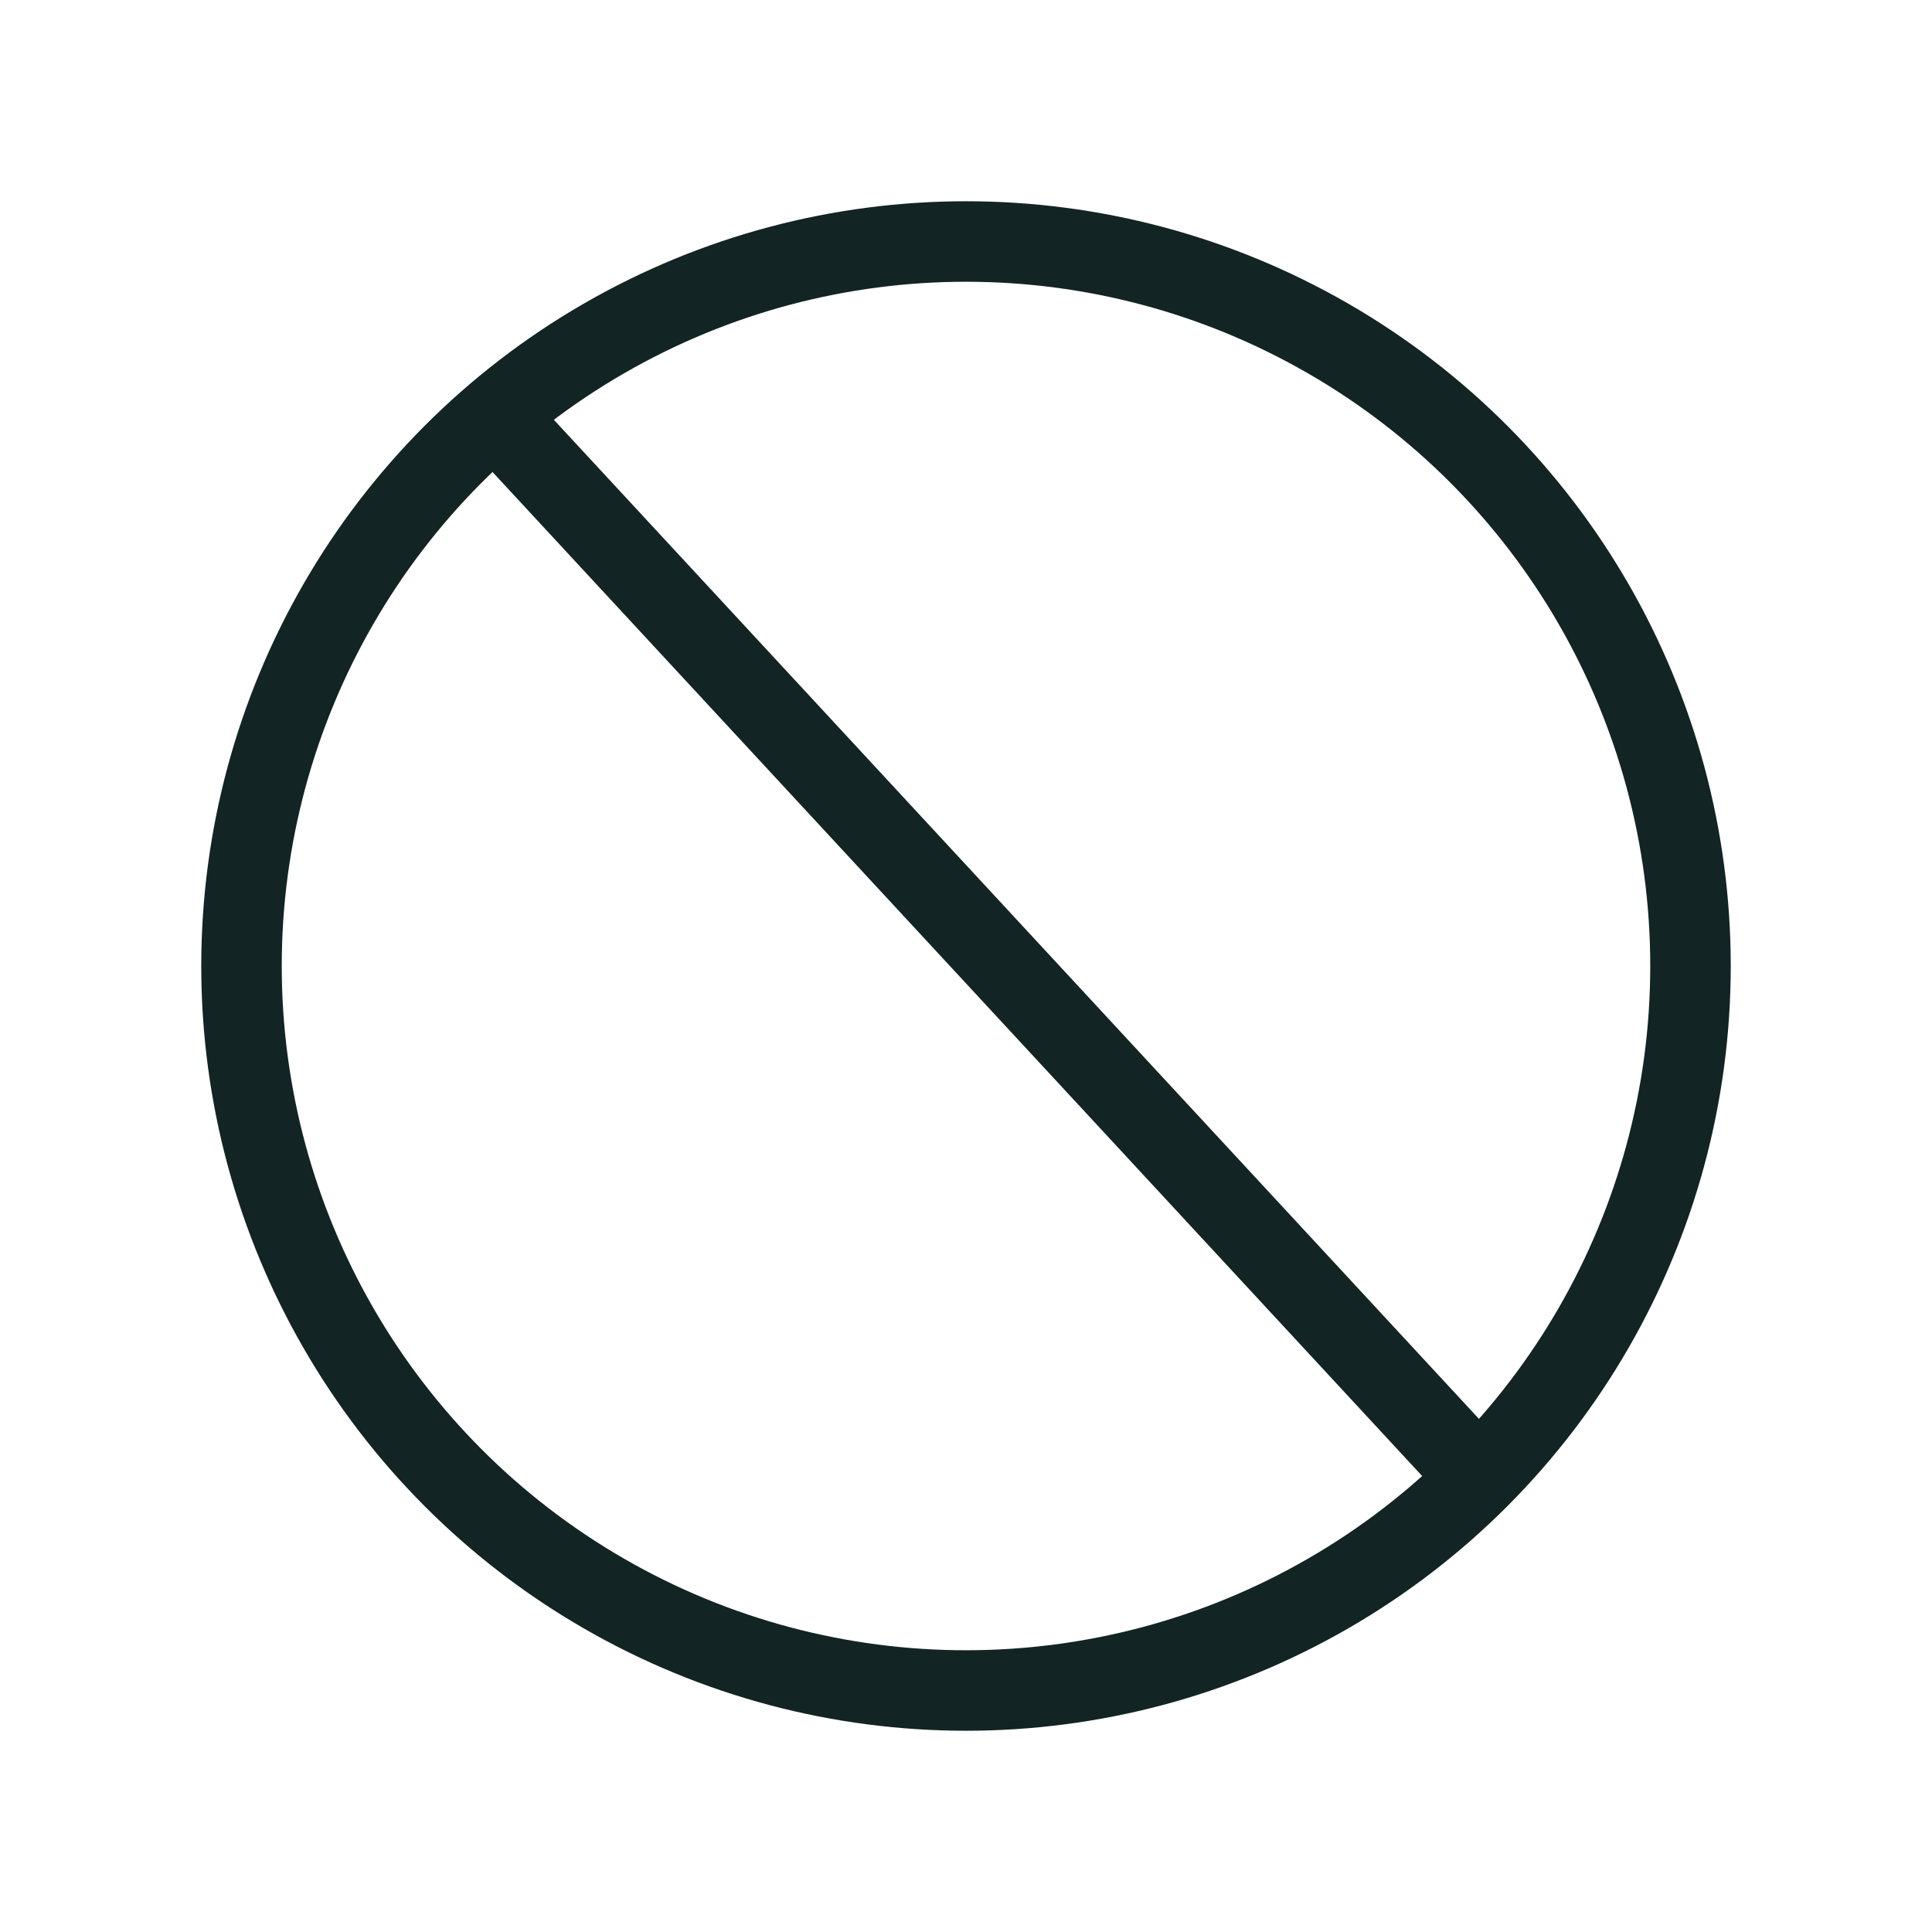
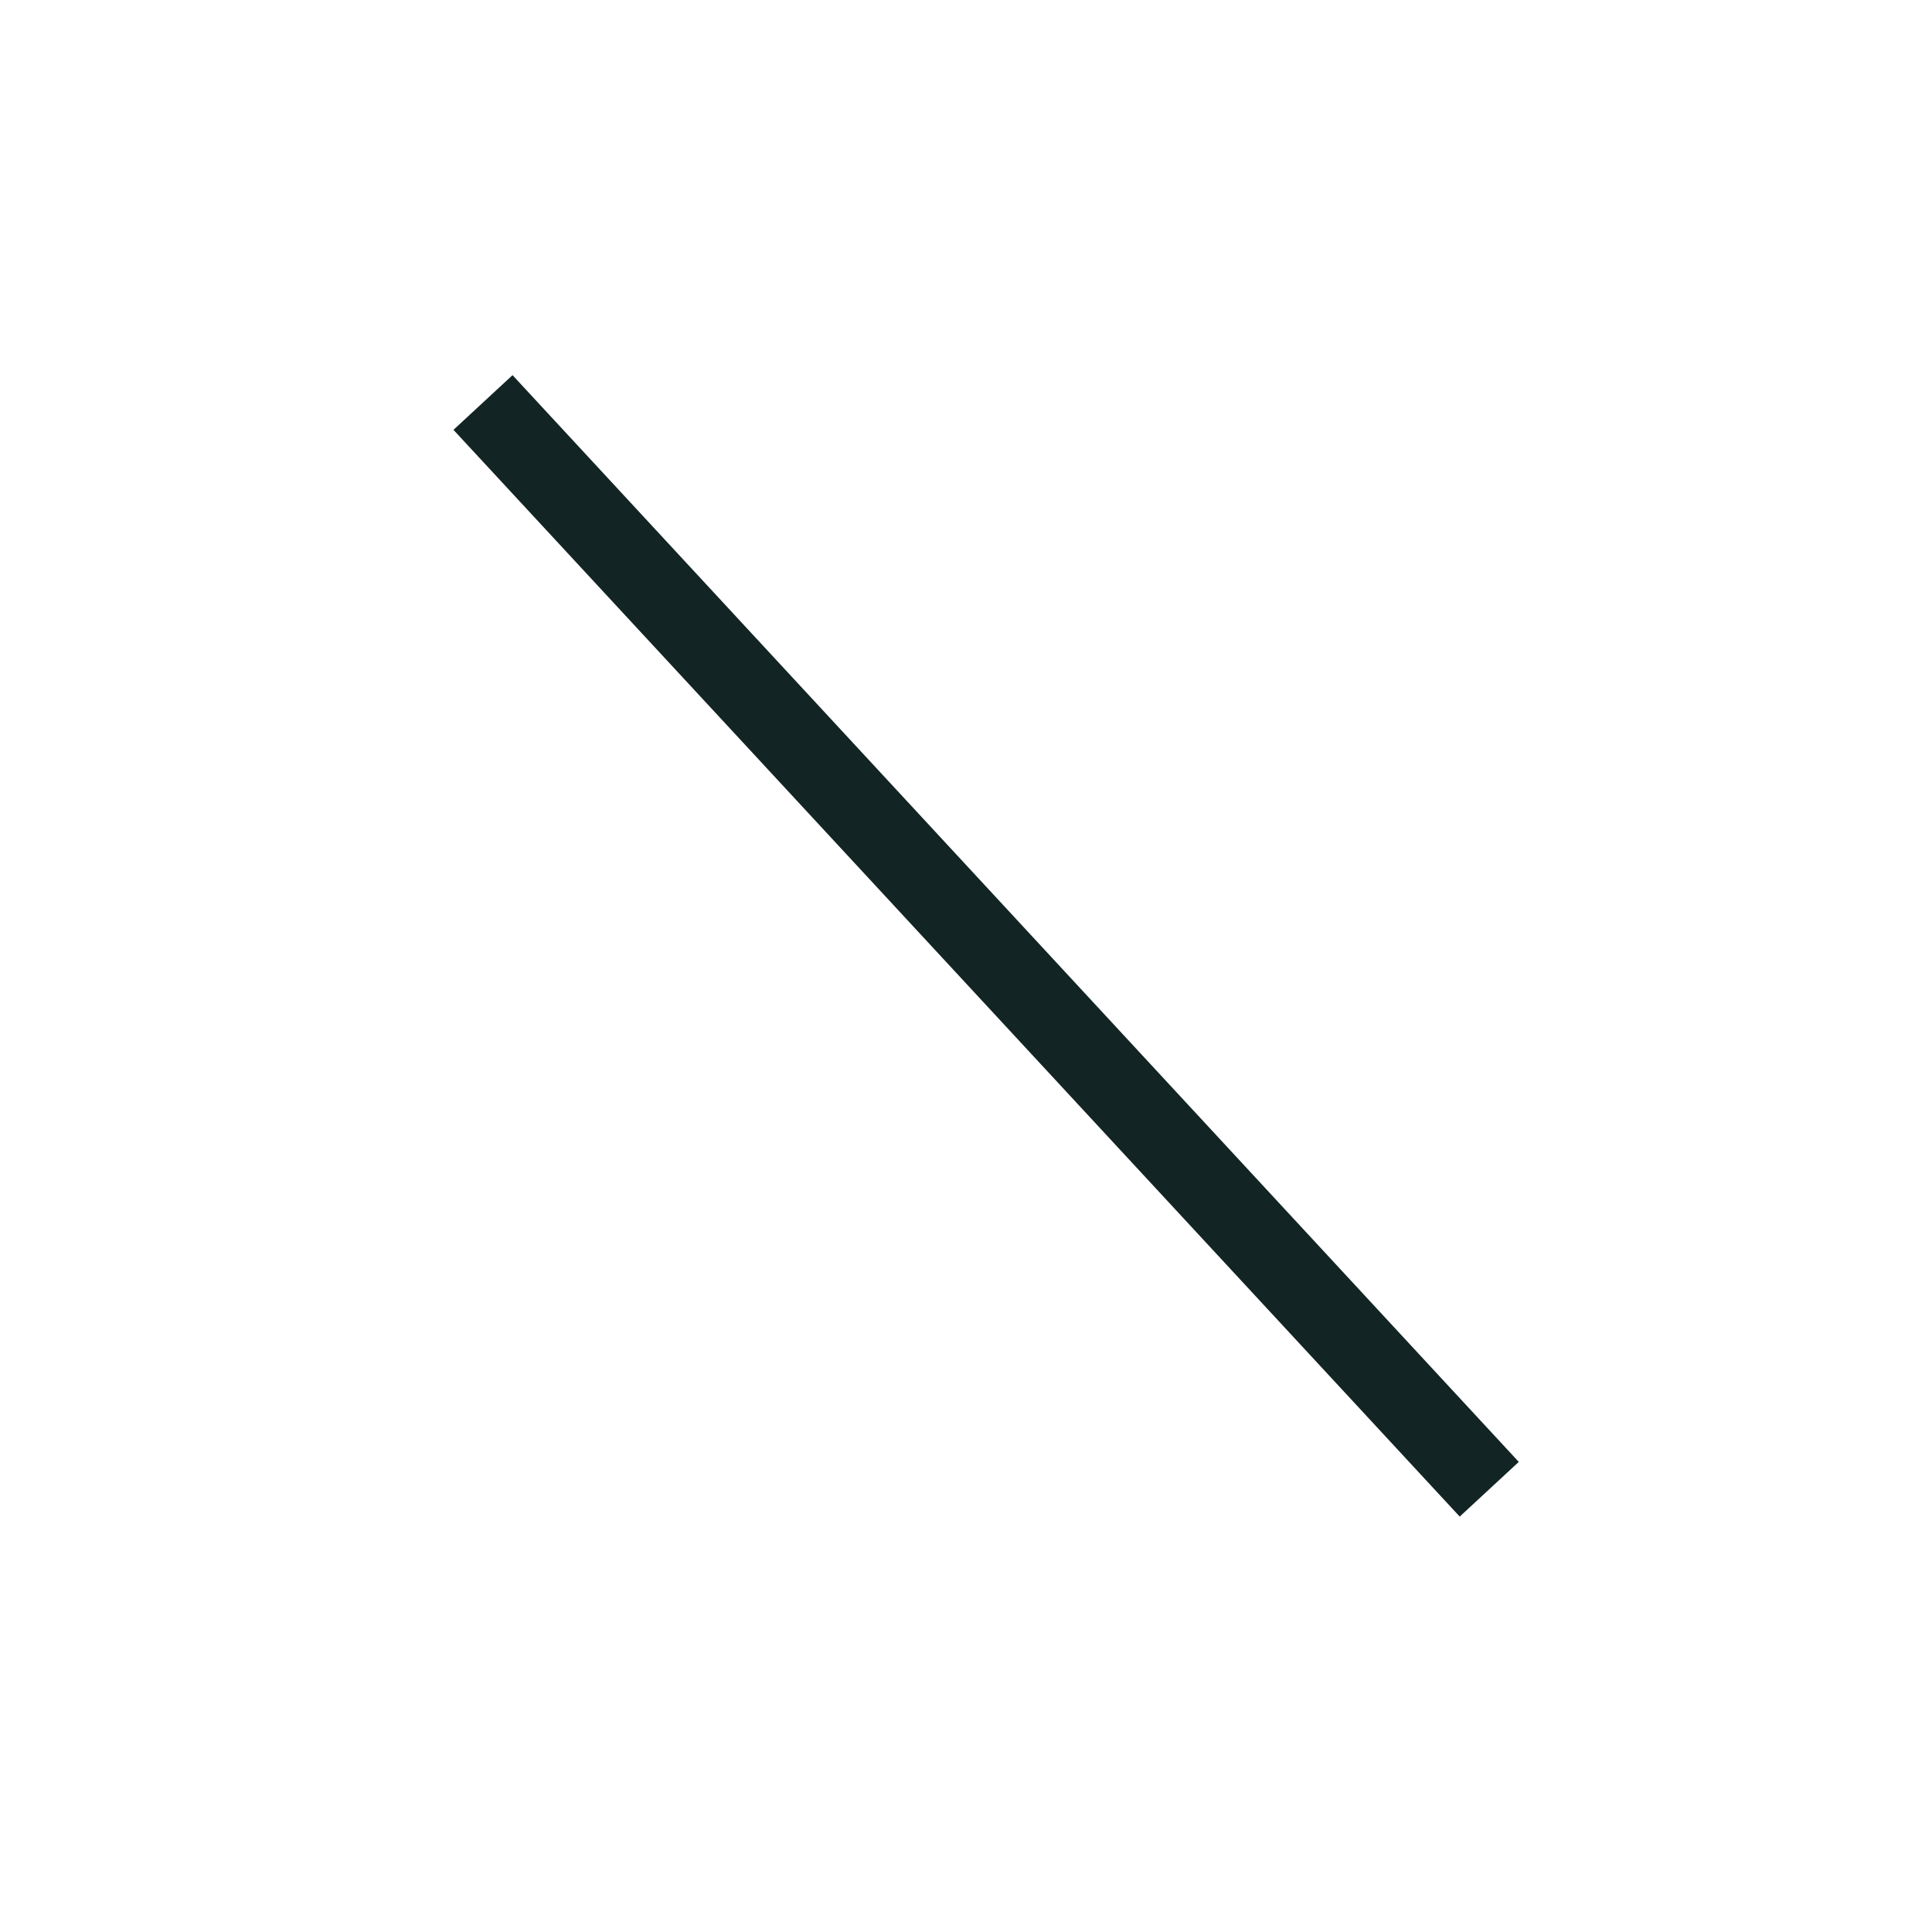
<svg xmlns="http://www.w3.org/2000/svg" fill="none" height="24" viewBox="0 0 24 24" width="24">
-   <circle cx="12" cy="12" r="9" stroke="#122423" stroke-width="1px" stroke-linecap="butt" original-stroke="#000000" fill="none" />
  <path d="M6 5L18.5 18.5" stroke="#122423" stroke-width="1px" stroke-linecap="butt" original-stroke="#000000" fill="none" />
</svg>